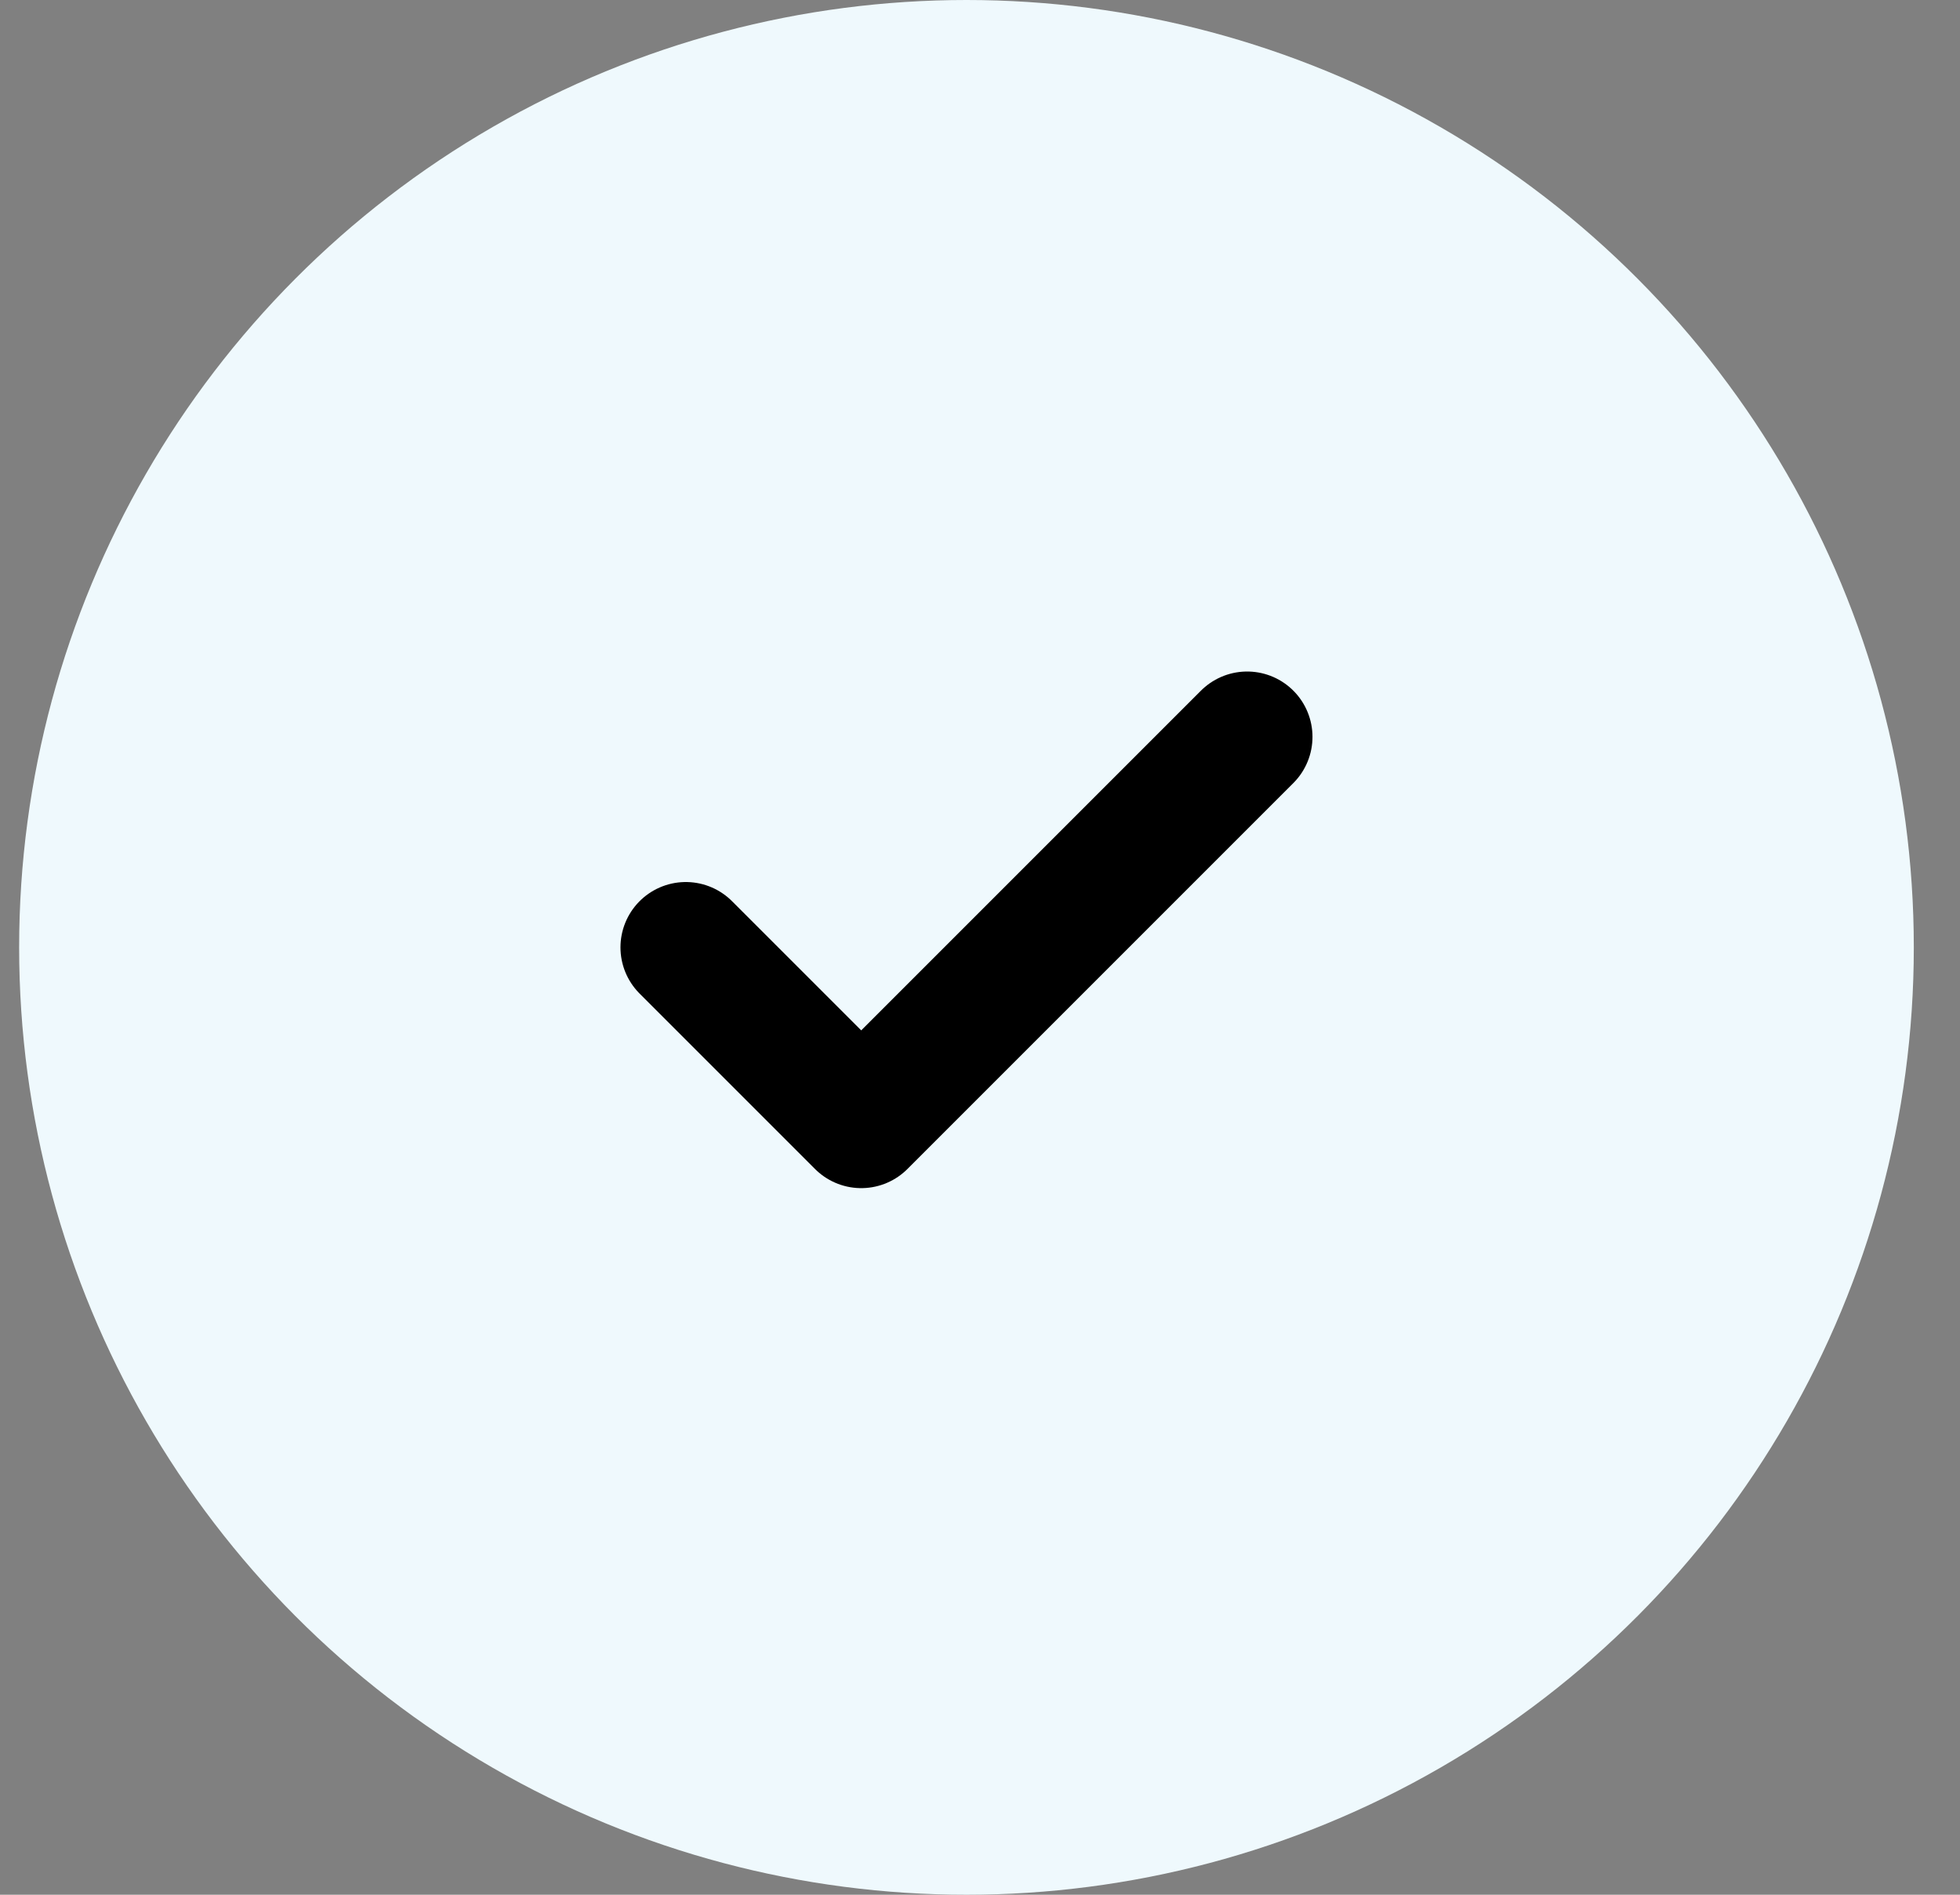
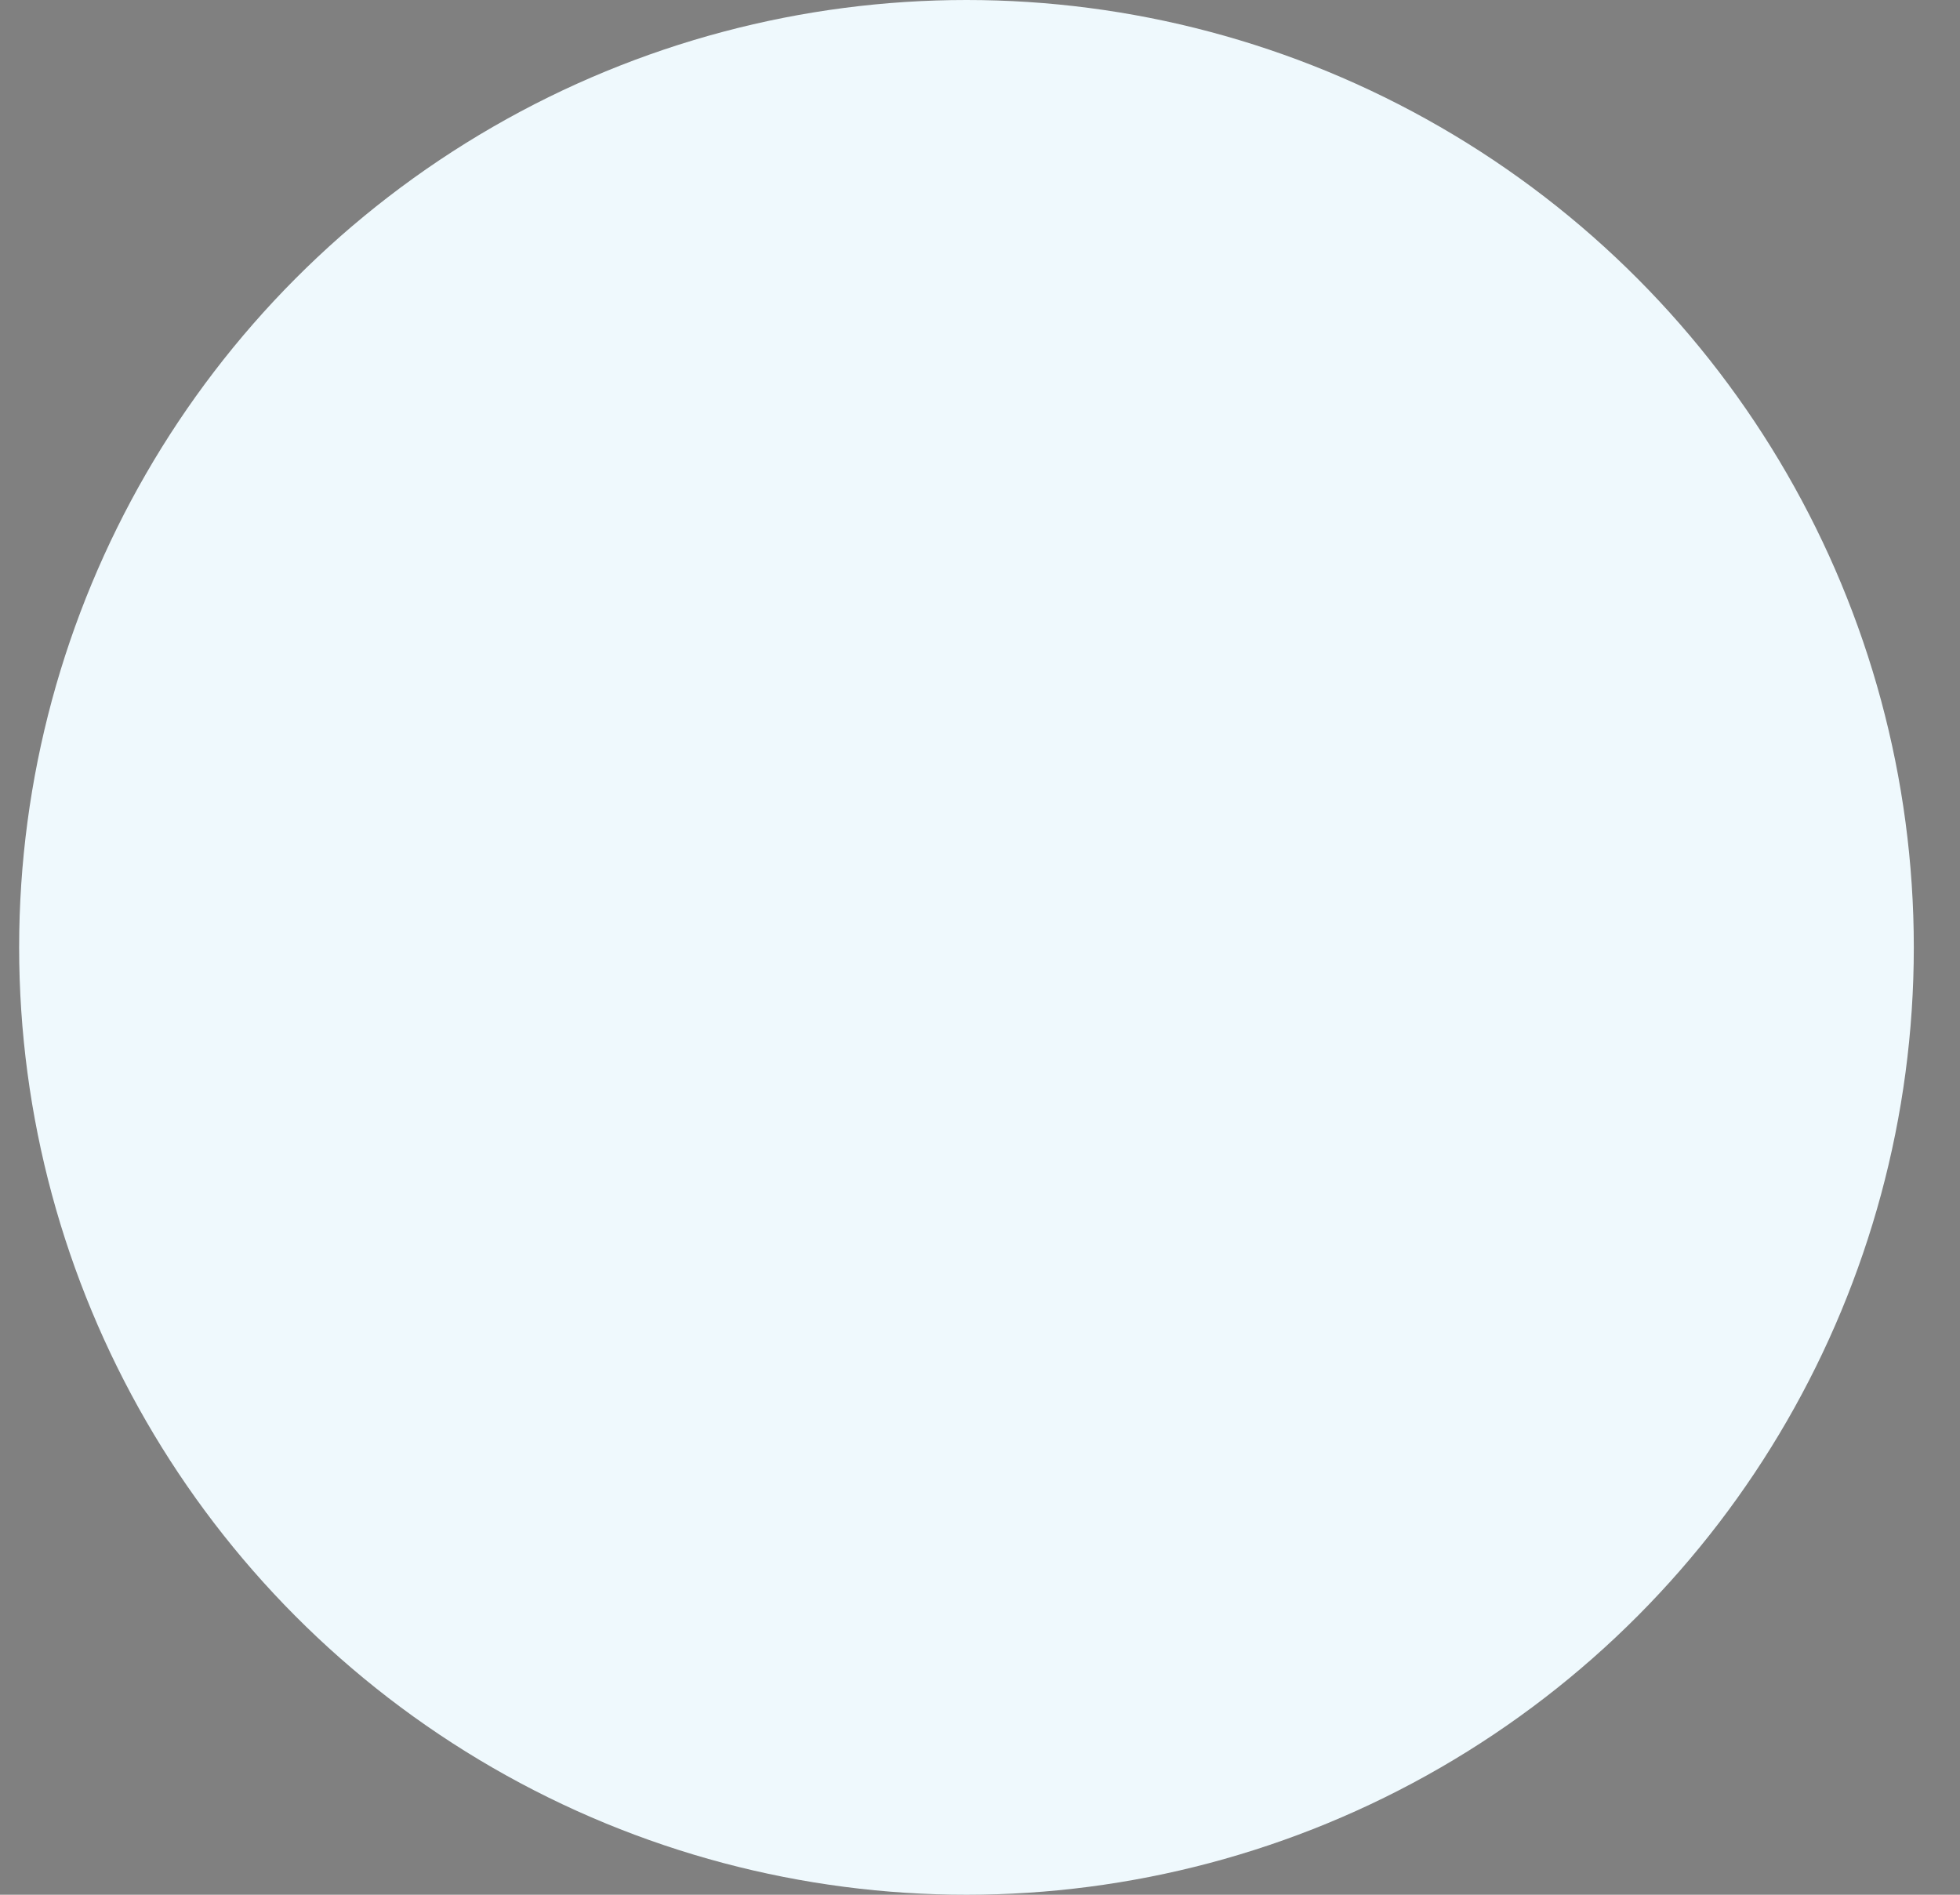
<svg xmlns="http://www.w3.org/2000/svg" width="30" height="29" viewBox="0 0 30 29" fill="none">
  <rect x="0" y="0" width="30" height="29" fill="#808080" stroke="none" />
  <circle cx="14.793" cy="14.5" r="14.5" fill="#EFF9FD" />
-   <path d="M19.089 11.278L13.182 17.185L10.497 14.5" stroke="black" stroke-width="2" stroke-linecap="round" stroke-linejoin="round" />
</svg>